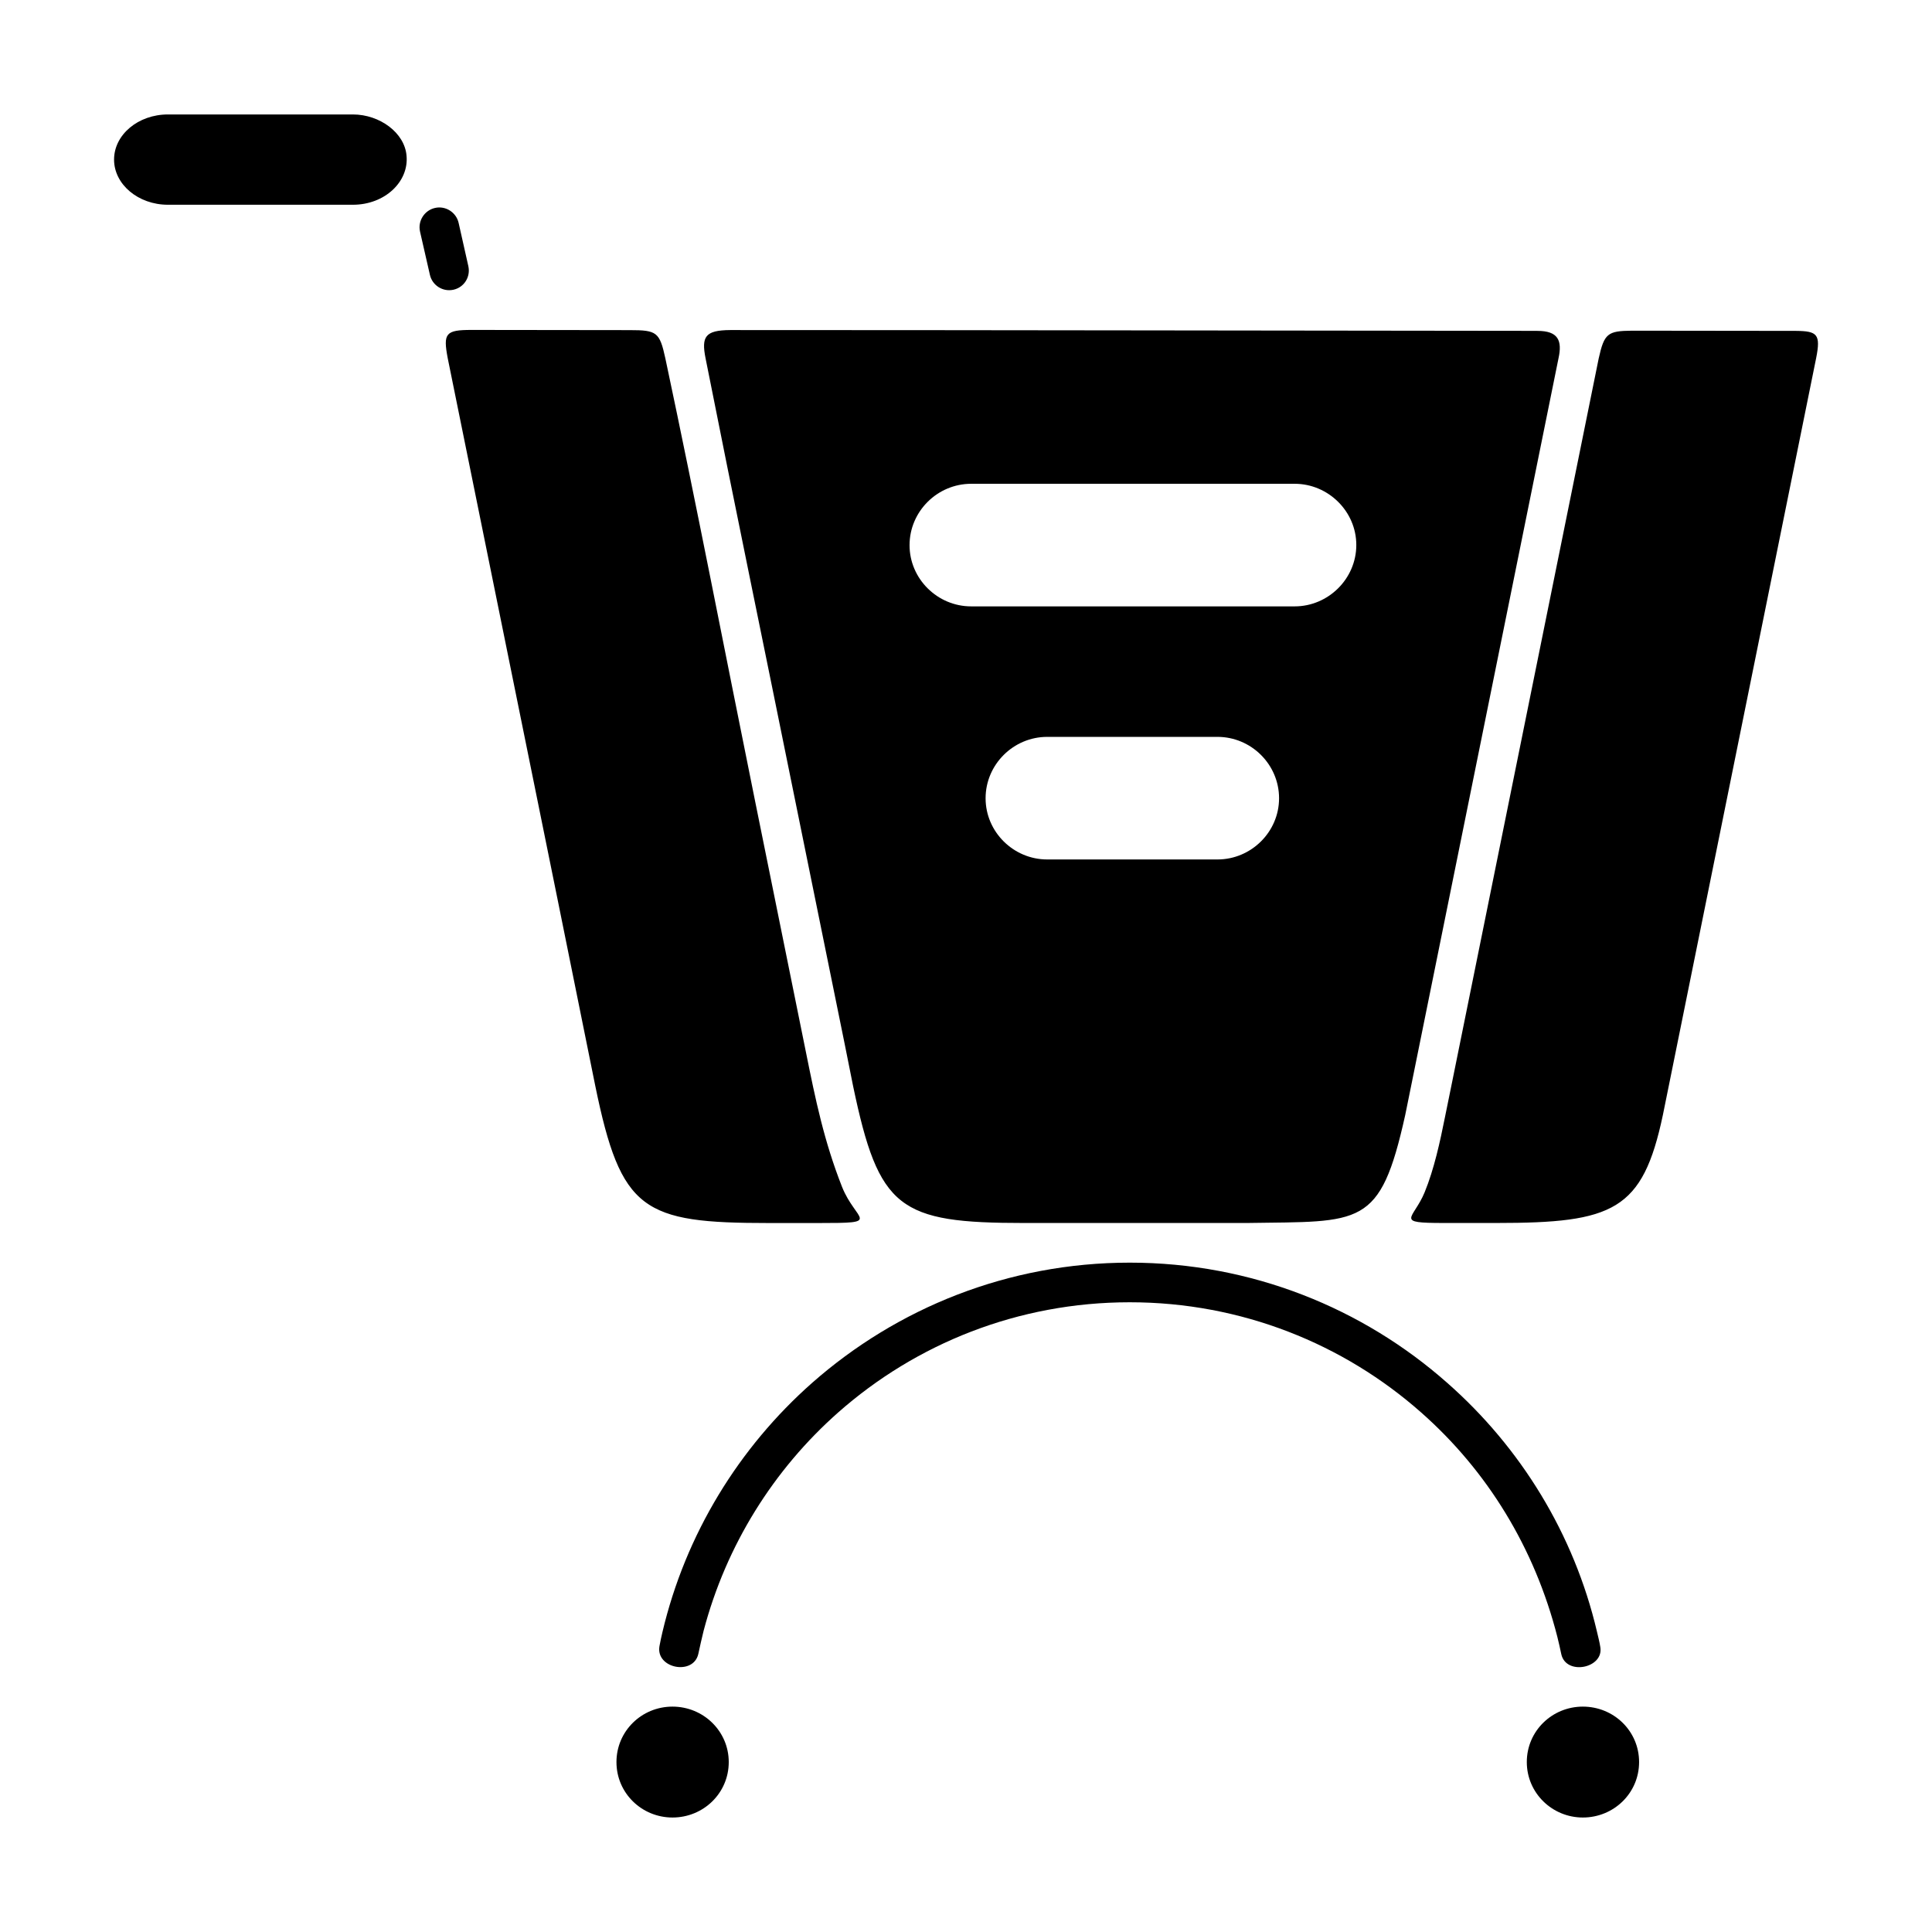
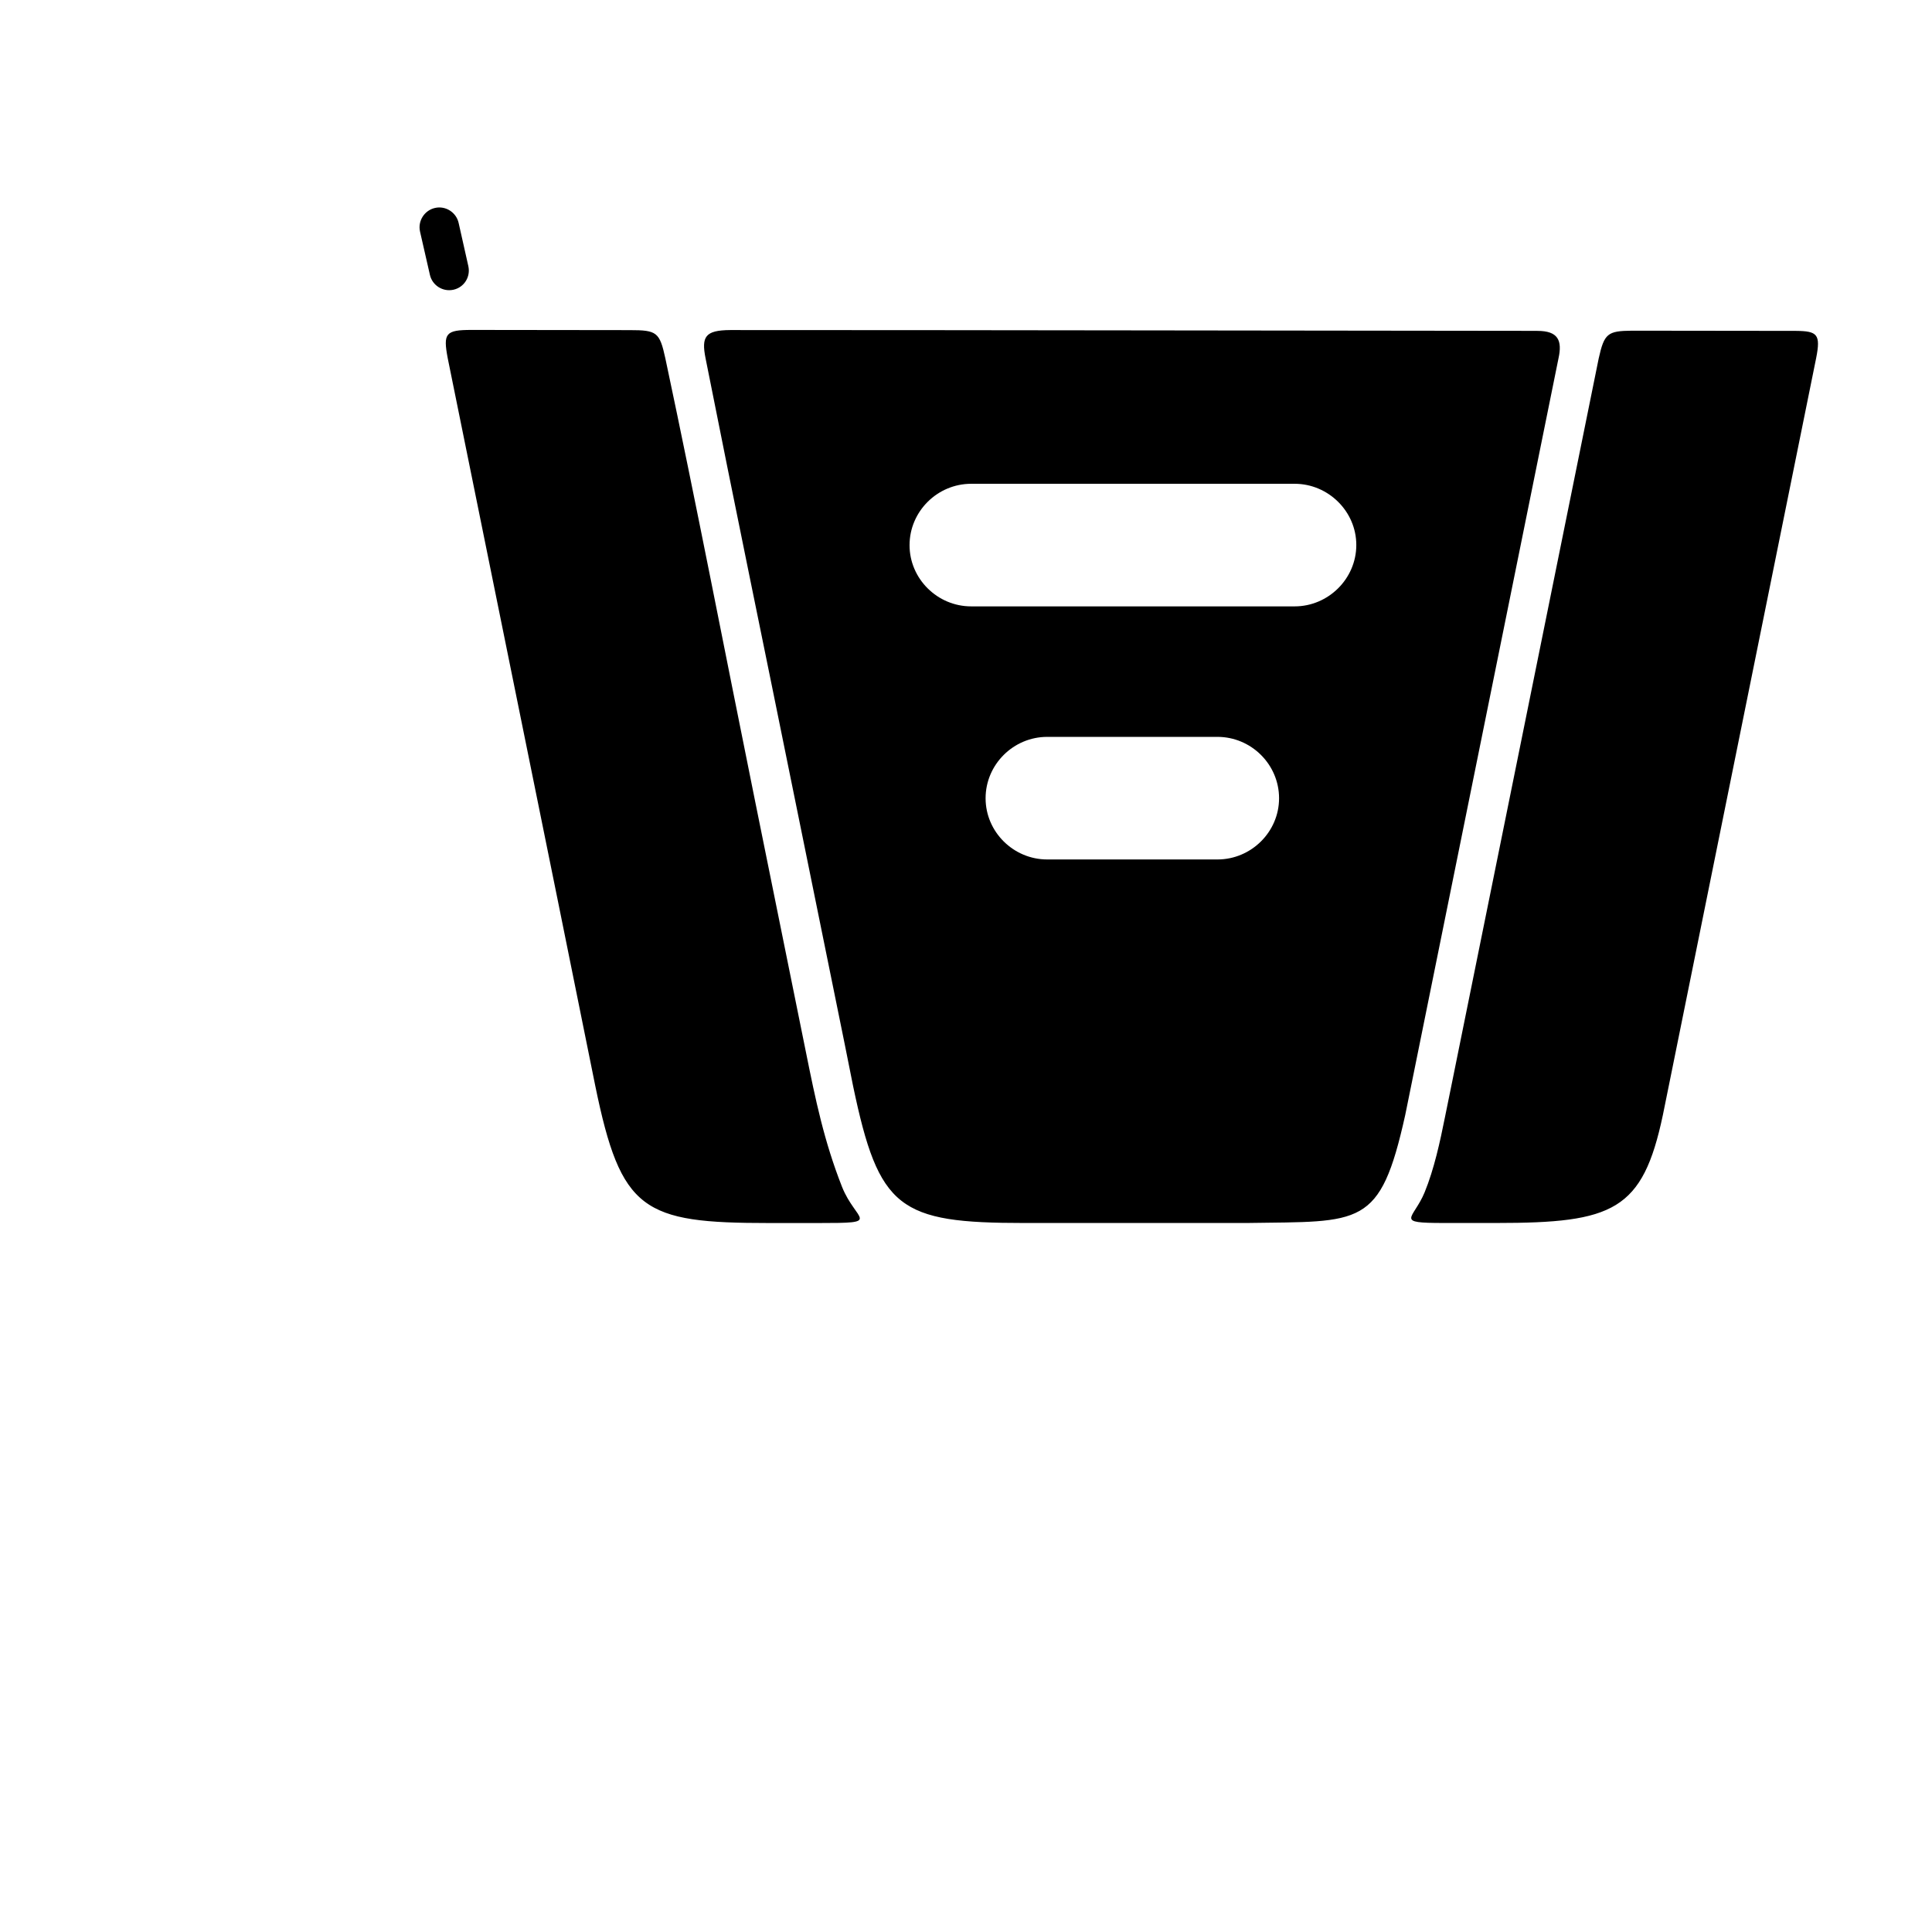
<svg xmlns="http://www.w3.org/2000/svg" fill="#000000" width="800px" height="800px" version="1.1" viewBox="144 144 512 512">
  <g>
    <path d="m255.31 205.35c-0.629-2.781 1.156-5.617 3.988-6.246 2.781-0.629 5.617 1.156 6.246 3.988l2.57 11.441c0.629 2.832-1.102 5.617-3.938 6.246-2.832 0.629-5.617-1.156-6.246-3.938l-2.625-11.492z" />
    <path d="m320.33 238.99c8.293 38.992 15.848 78.195 23.773 117.29l13.488 66.598c2.519 12.492 4.777 23.512 9.551 35.633 3.672 9.238 10.969 9.605-6.246 9.605h-13.121c-33.43 0-39.203-3.148-46.023-36.367-12.961-64.289-26.082-128.52-39.098-192.81-1.258-6.613-0.578-7.504 6.297-7.504l41.934 0.051c7.191 0 7.926 0.523 9.445 7.504zm81.031 33.219h85.754c8.871 0 16.32 7.293 16.32 16.215 0 8.973-7.453 16.27-16.32 16.27h-85.754c-8.922 0-16.32-7.293-16.32-16.215 0-8.973 7.398-16.27 16.32-16.27zm20.152 67.07h45.133c8.922 0 16.32 7.293 16.32 16.27 0 8.922-7.398 16.215-16.32 16.215h-45.133c-8.922 0-16.32-7.293-16.32-16.215 0-8.973 7.398-16.27 16.32-16.27zm129.94-107.59c5.457 0 6.613 2.519 5.562 7.293l-38.414 189.66-2.203 10.863c-6.664 30.02-11.547 28.129-42.035 28.602h-58.934c-33.219 0-38.52-3.672-45.344-36.266l-2.203-11.02-13.539-66.598c-7.766-38.414-15.742-76.832-23.355-115.25-1.156-5.773-0.105-7.453 6.508-7.504 71.32 0 142.64 0.156 213.96 0.211zm-29.914 228.29c2.519-6.141 4.094-13.434 5.406-19.996l1.891-9.289 38.836-191.71c1.469-6.613 2.363-7.293 8.816-7.348l43.453 0.051c5.668 0.051 6.613 0.891 5.352 7.242l-38.414 189.71-2.203 10.863c-5.352 25.348-13.121 28.602-44.082 28.602h-13.961c-13.277 0-8.082-0.891-5.09-8.133z" fill-rule="evenodd" />
-     <path d="m563.47 596.27c-8.133 0-14.852 6.453-14.852 14.695 0 8.188 6.719 14.695 14.852 14.695 8.188 0 14.906-6.453 14.906-14.695 0-8.238-6.719-14.695-14.906-14.695z" fill-rule="evenodd" />
-     <path d="m322.22 596.27c-8.188 0-14.852 6.508-14.852 14.695 0 8.238 6.719 14.695 14.852 14.695 8.188 0 14.906-6.453 14.906-14.695 0-8.188-6.719-14.695-14.906-14.695z" fill-rule="evenodd" />
-     <path d="m251.74 185.3c0.629 6.824-5.719 12.961-14.223 12.961h-49.016c-7.871 0-14.273-5.406-14.273-11.965 0-6.613 6.402-11.965 14.273-11.965h49.016c7.137 0 13.75 4.879 14.223 10.969z" fill-rule="evenodd" />
-     <path d="m318.76 580.27c0.211-1.258 0.523-2.519 0.789-3.727 6.141-26.031 20.309-48.965 39.676-66.074 22.461-19.785 51.902-31.855 84.18-31.855 32.273 0 61.77 12.07 84.18 31.906 19.363 17.055 33.535 39.938 39.621 65.863 0.316 1.363 0.684 2.731 0.891 4.094 0.996 5.617-9.078 7.66-10.34 1.891-0.316-1.574-0.684-3.098-1.051-4.617-6.035-23.617-18.578-43.977-36.055-59.406-20.52-18.156-47.598-29.23-77.25-29.23-29.652 0-56.68 11.02-77.25 29.18-17.109 15.113-29.703 35.16-35.688 57.887-0.523 2.047-0.945 4.094-1.418 6.191-1.363 5.719-11.285 3.777-10.285-2.098z" />
  </g>
</svg>